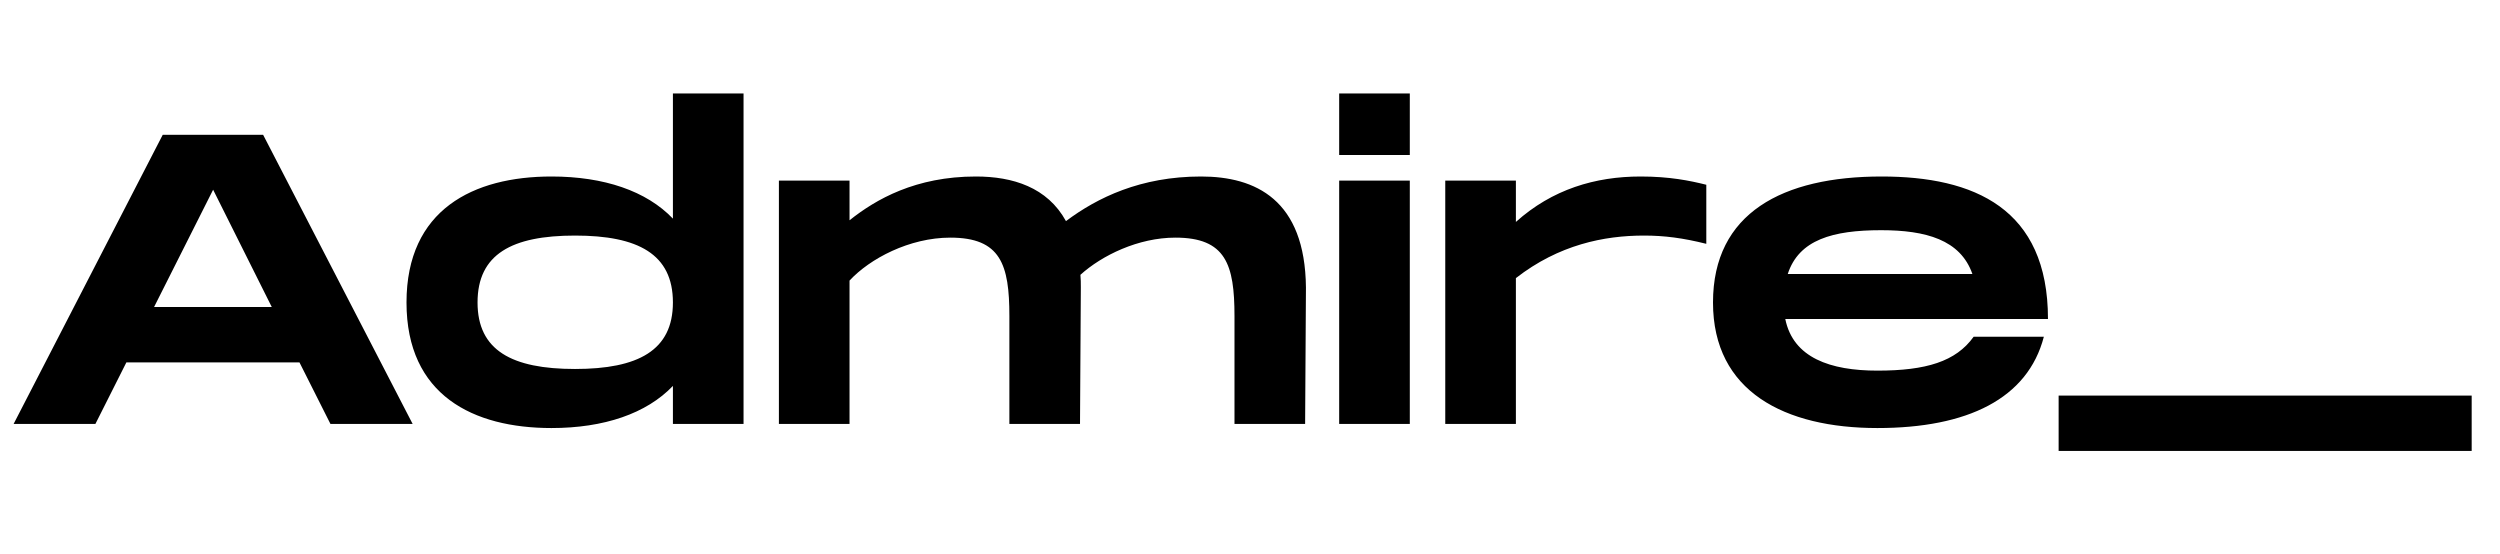
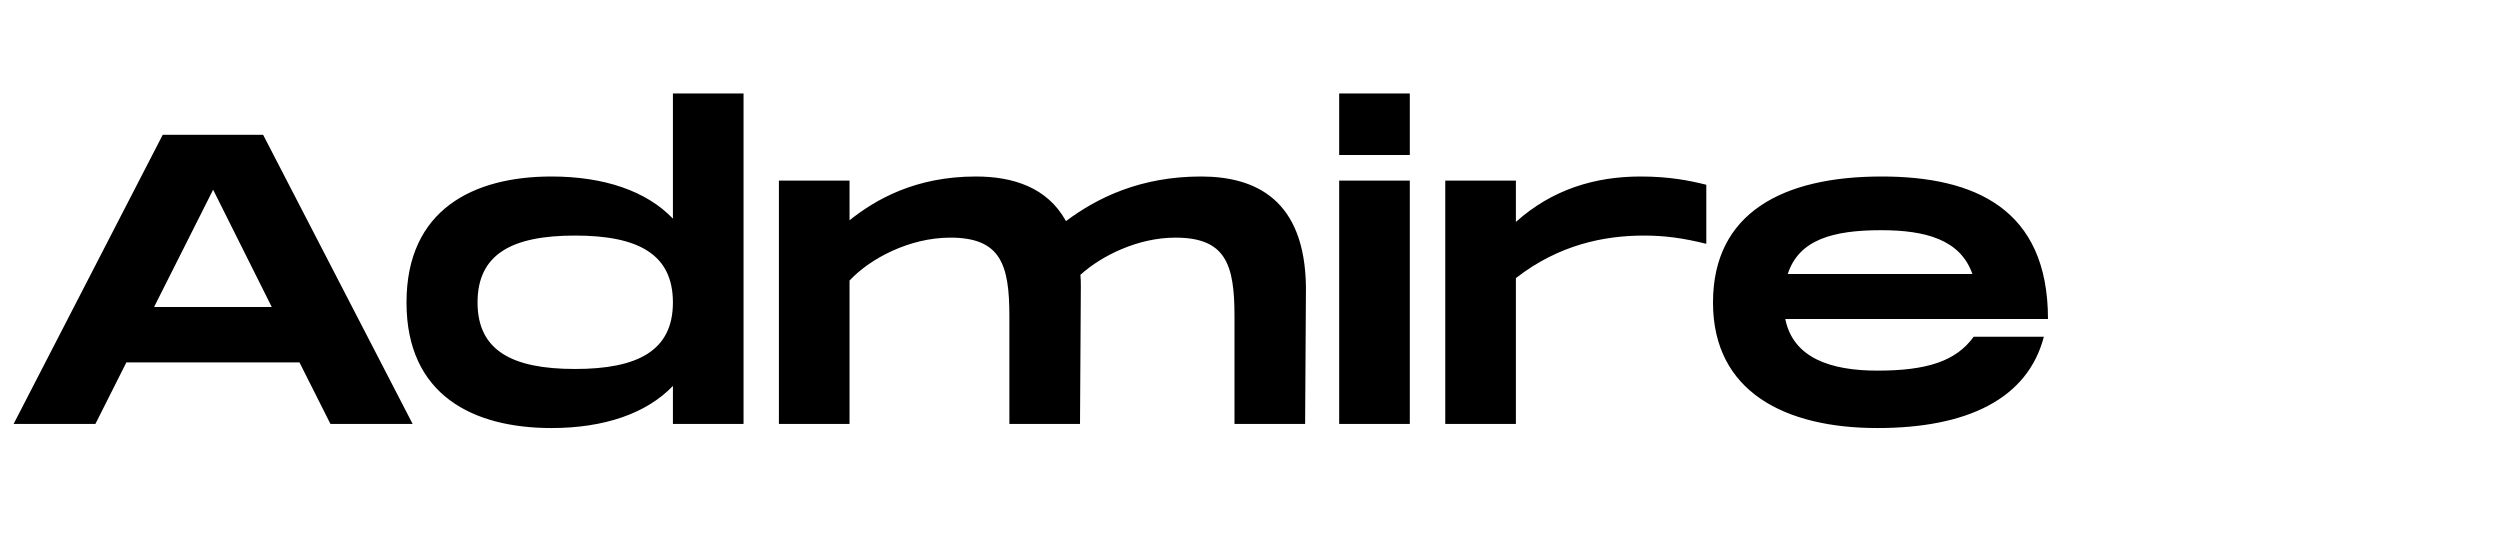
<svg xmlns="http://www.w3.org/2000/svg" width="230" height="51" viewBox="0 0 230 51" fill="none">
  <path d="M30.4 39H37.962L24.206 12.4H14.972L1.254 39H8.778L11.628 33.338H27.55L30.4 39ZM14.174 28.246L19.608 17.454L25.004 28.246H14.174ZM61.908 8.6V20.114C59.477 17.568 55.562 16.238 50.736 16.238C43.554 16.238 37.398 19.278 37.398 27.828C37.398 36.378 43.554 39.38 50.736 39.38C55.562 39.38 59.477 38.05 61.908 35.504V39H68.406V8.6H61.908ZM52.903 33.946C47.089 33.946 43.934 32.236 43.934 27.828C43.934 23.382 47.089 21.672 52.903 21.672C58.717 21.672 61.908 23.382 61.908 27.828C61.908 32.236 58.717 33.946 52.903 33.946ZM110.495 16.238C104.947 16.238 100.957 18.176 98.069 20.342C96.359 17.226 93.167 16.238 89.785 16.238C84.237 16.238 80.589 18.328 78.157 20.266V16.618H71.659V39H78.157V25.814C80.019 23.8 83.667 21.862 87.429 21.862C92.065 21.862 92.863 24.332 92.863 29.082V39H99.361L99.437 26.46C99.437 26.042 99.437 25.662 99.399 25.282C101.375 23.496 104.719 21.862 108.139 21.862C112.775 21.862 113.573 24.332 113.573 29.082V39H120.071L120.147 26.46C120.071 18.366 115.511 16.238 110.495 16.238ZM123.204 8.6V14.262H129.702V8.6H123.204ZM123.204 16.618V39H129.702V16.618H123.204ZM150.938 16.238C146.758 16.238 142.806 17.416 139.462 20.418V16.618H132.964V39H139.462V25.586C143.414 22.508 147.594 21.672 151.242 21.672C153.142 21.672 154.852 21.9 156.98 22.432V16.998C155.46 16.618 153.598 16.238 150.938 16.238ZM172.72 34.098C168.388 34.098 164.968 32.92 164.246 29.348H188.414C188.414 19.164 181.612 16.238 173.1 16.238C164.018 16.238 157.596 19.582 157.596 27.828C157.596 36.036 164.208 39.38 172.72 39.38C181.004 39.38 186.552 36.682 188.034 30.982H181.574C179.94 33.262 177.204 34.098 172.72 34.098ZM173.062 21.178C177.166 21.178 180.358 22.052 181.46 25.206H164.474C165.5 22.052 168.616 21.178 173.062 21.178Z" fill="black" />
-   <path d="M189.394 36.394V41.486H227.394V36.394H189.394Z" fill="black" />
</svg>